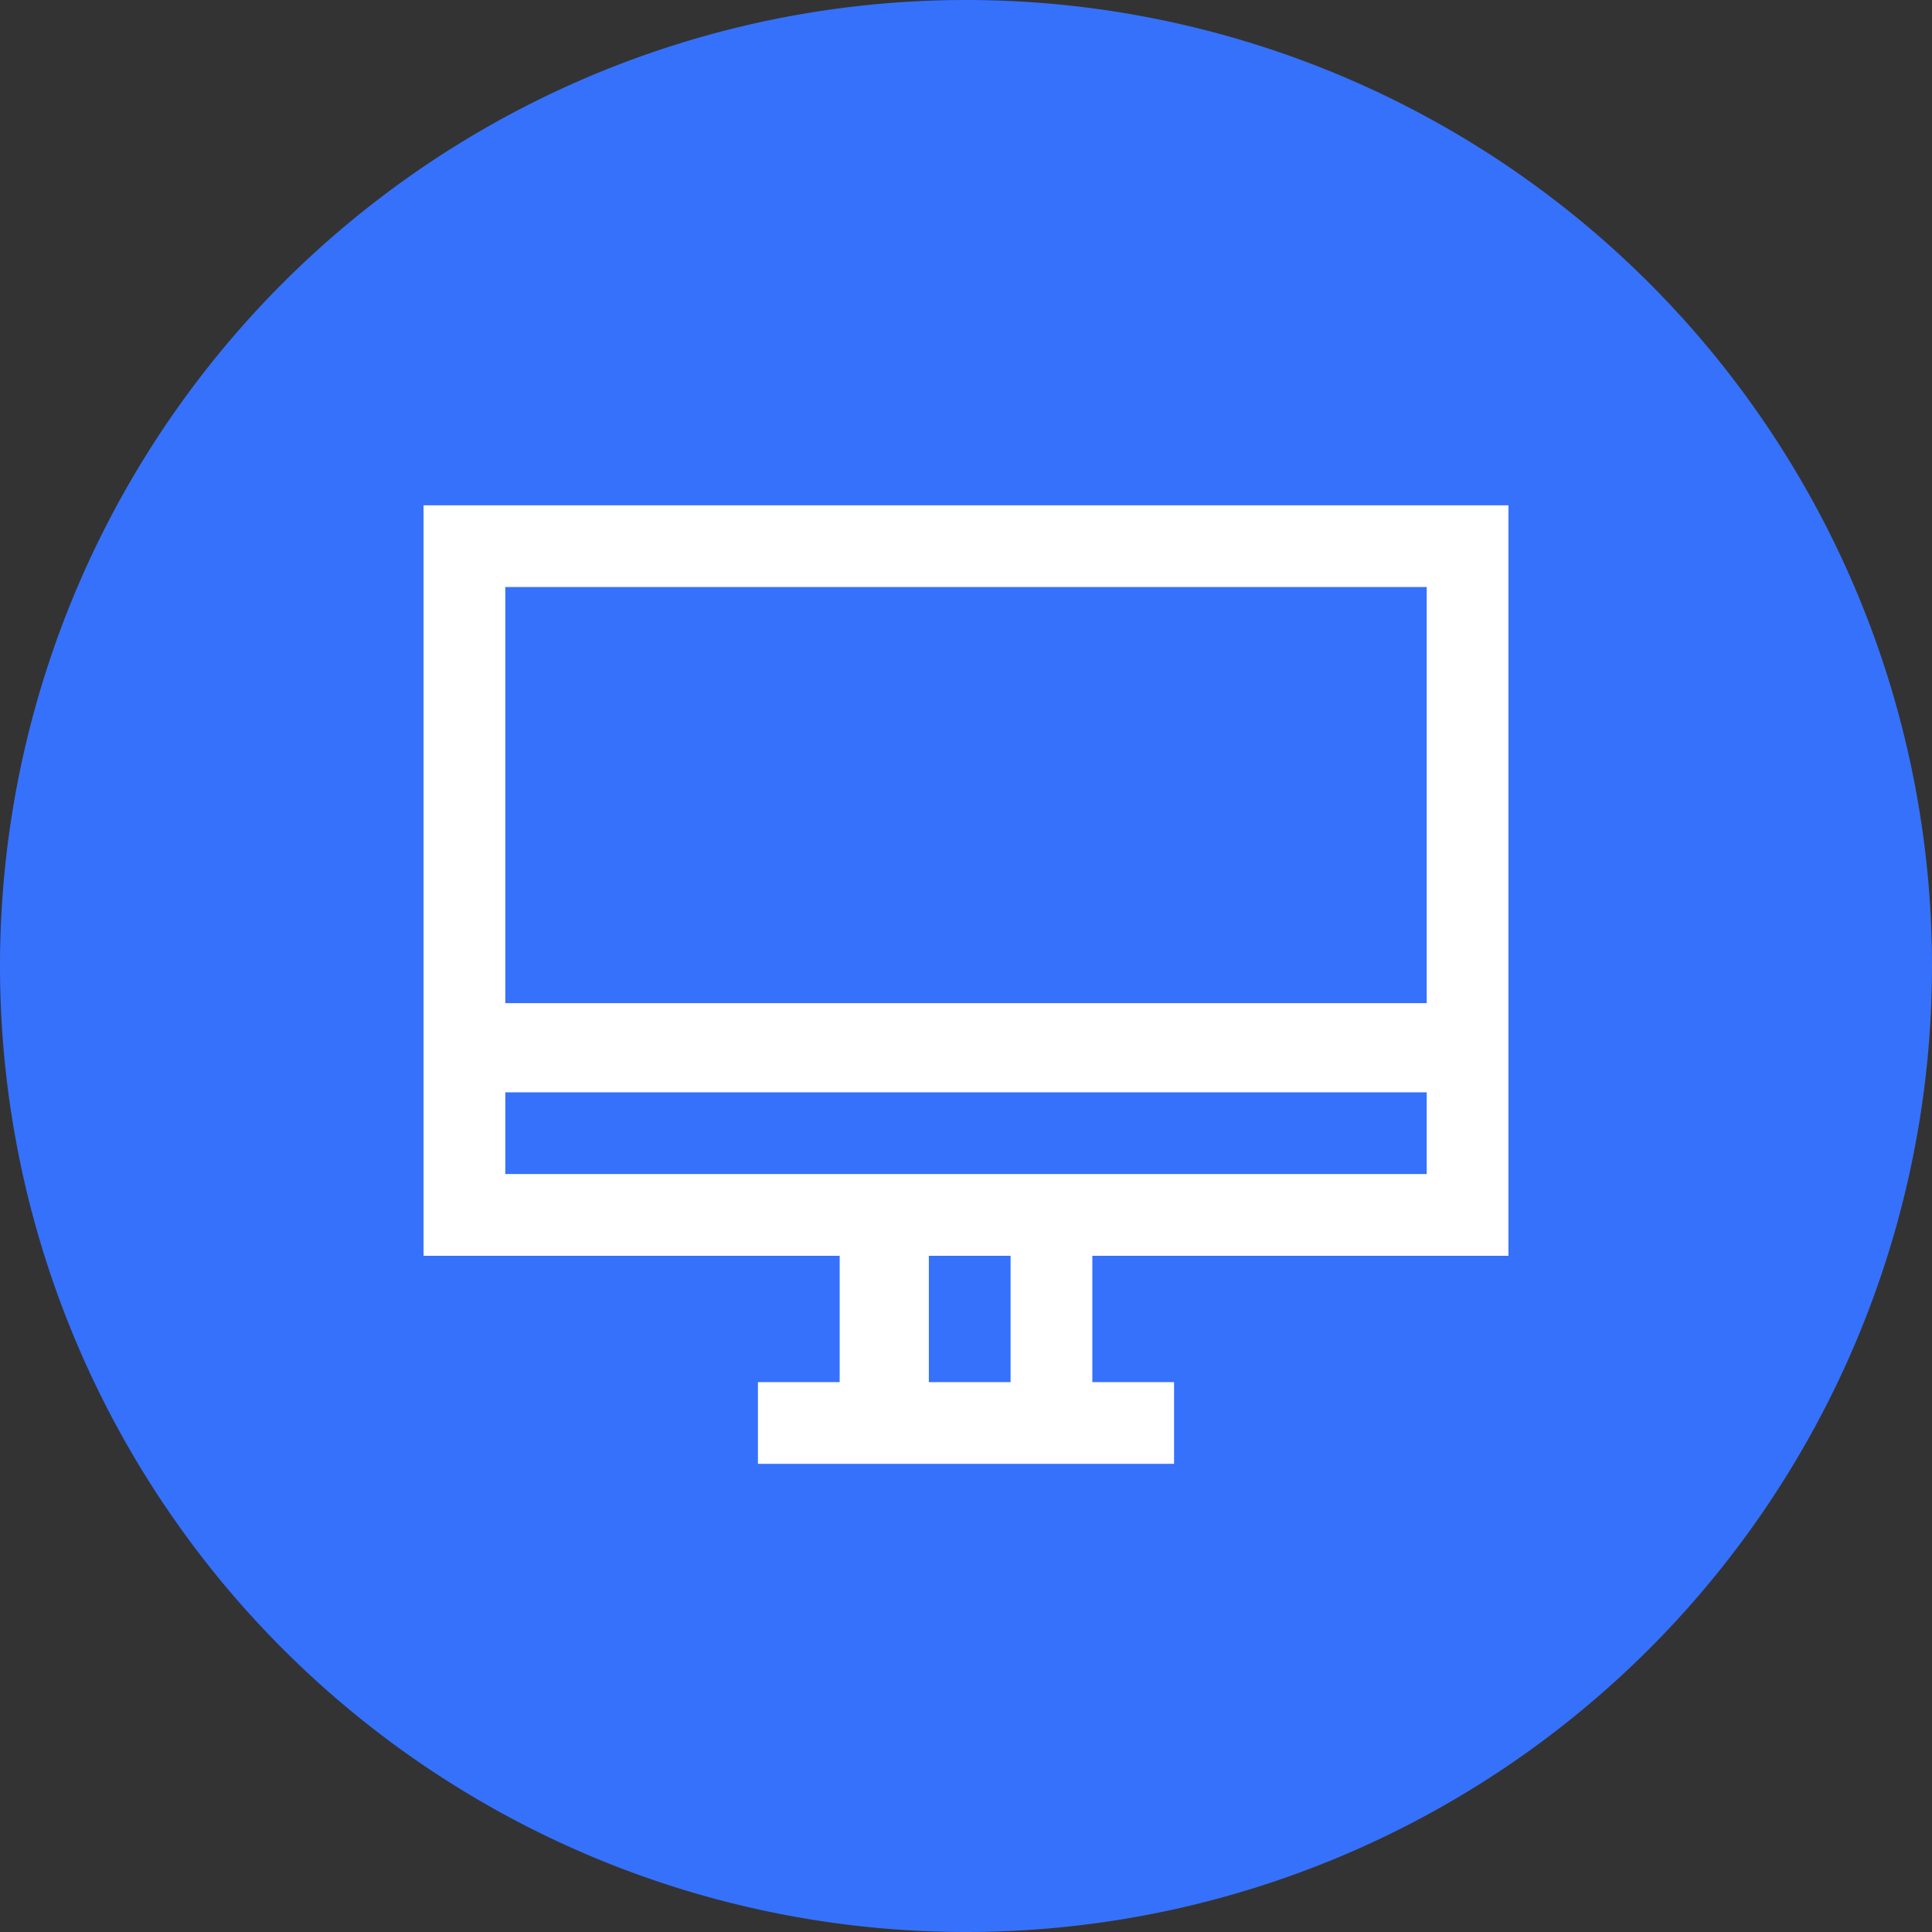
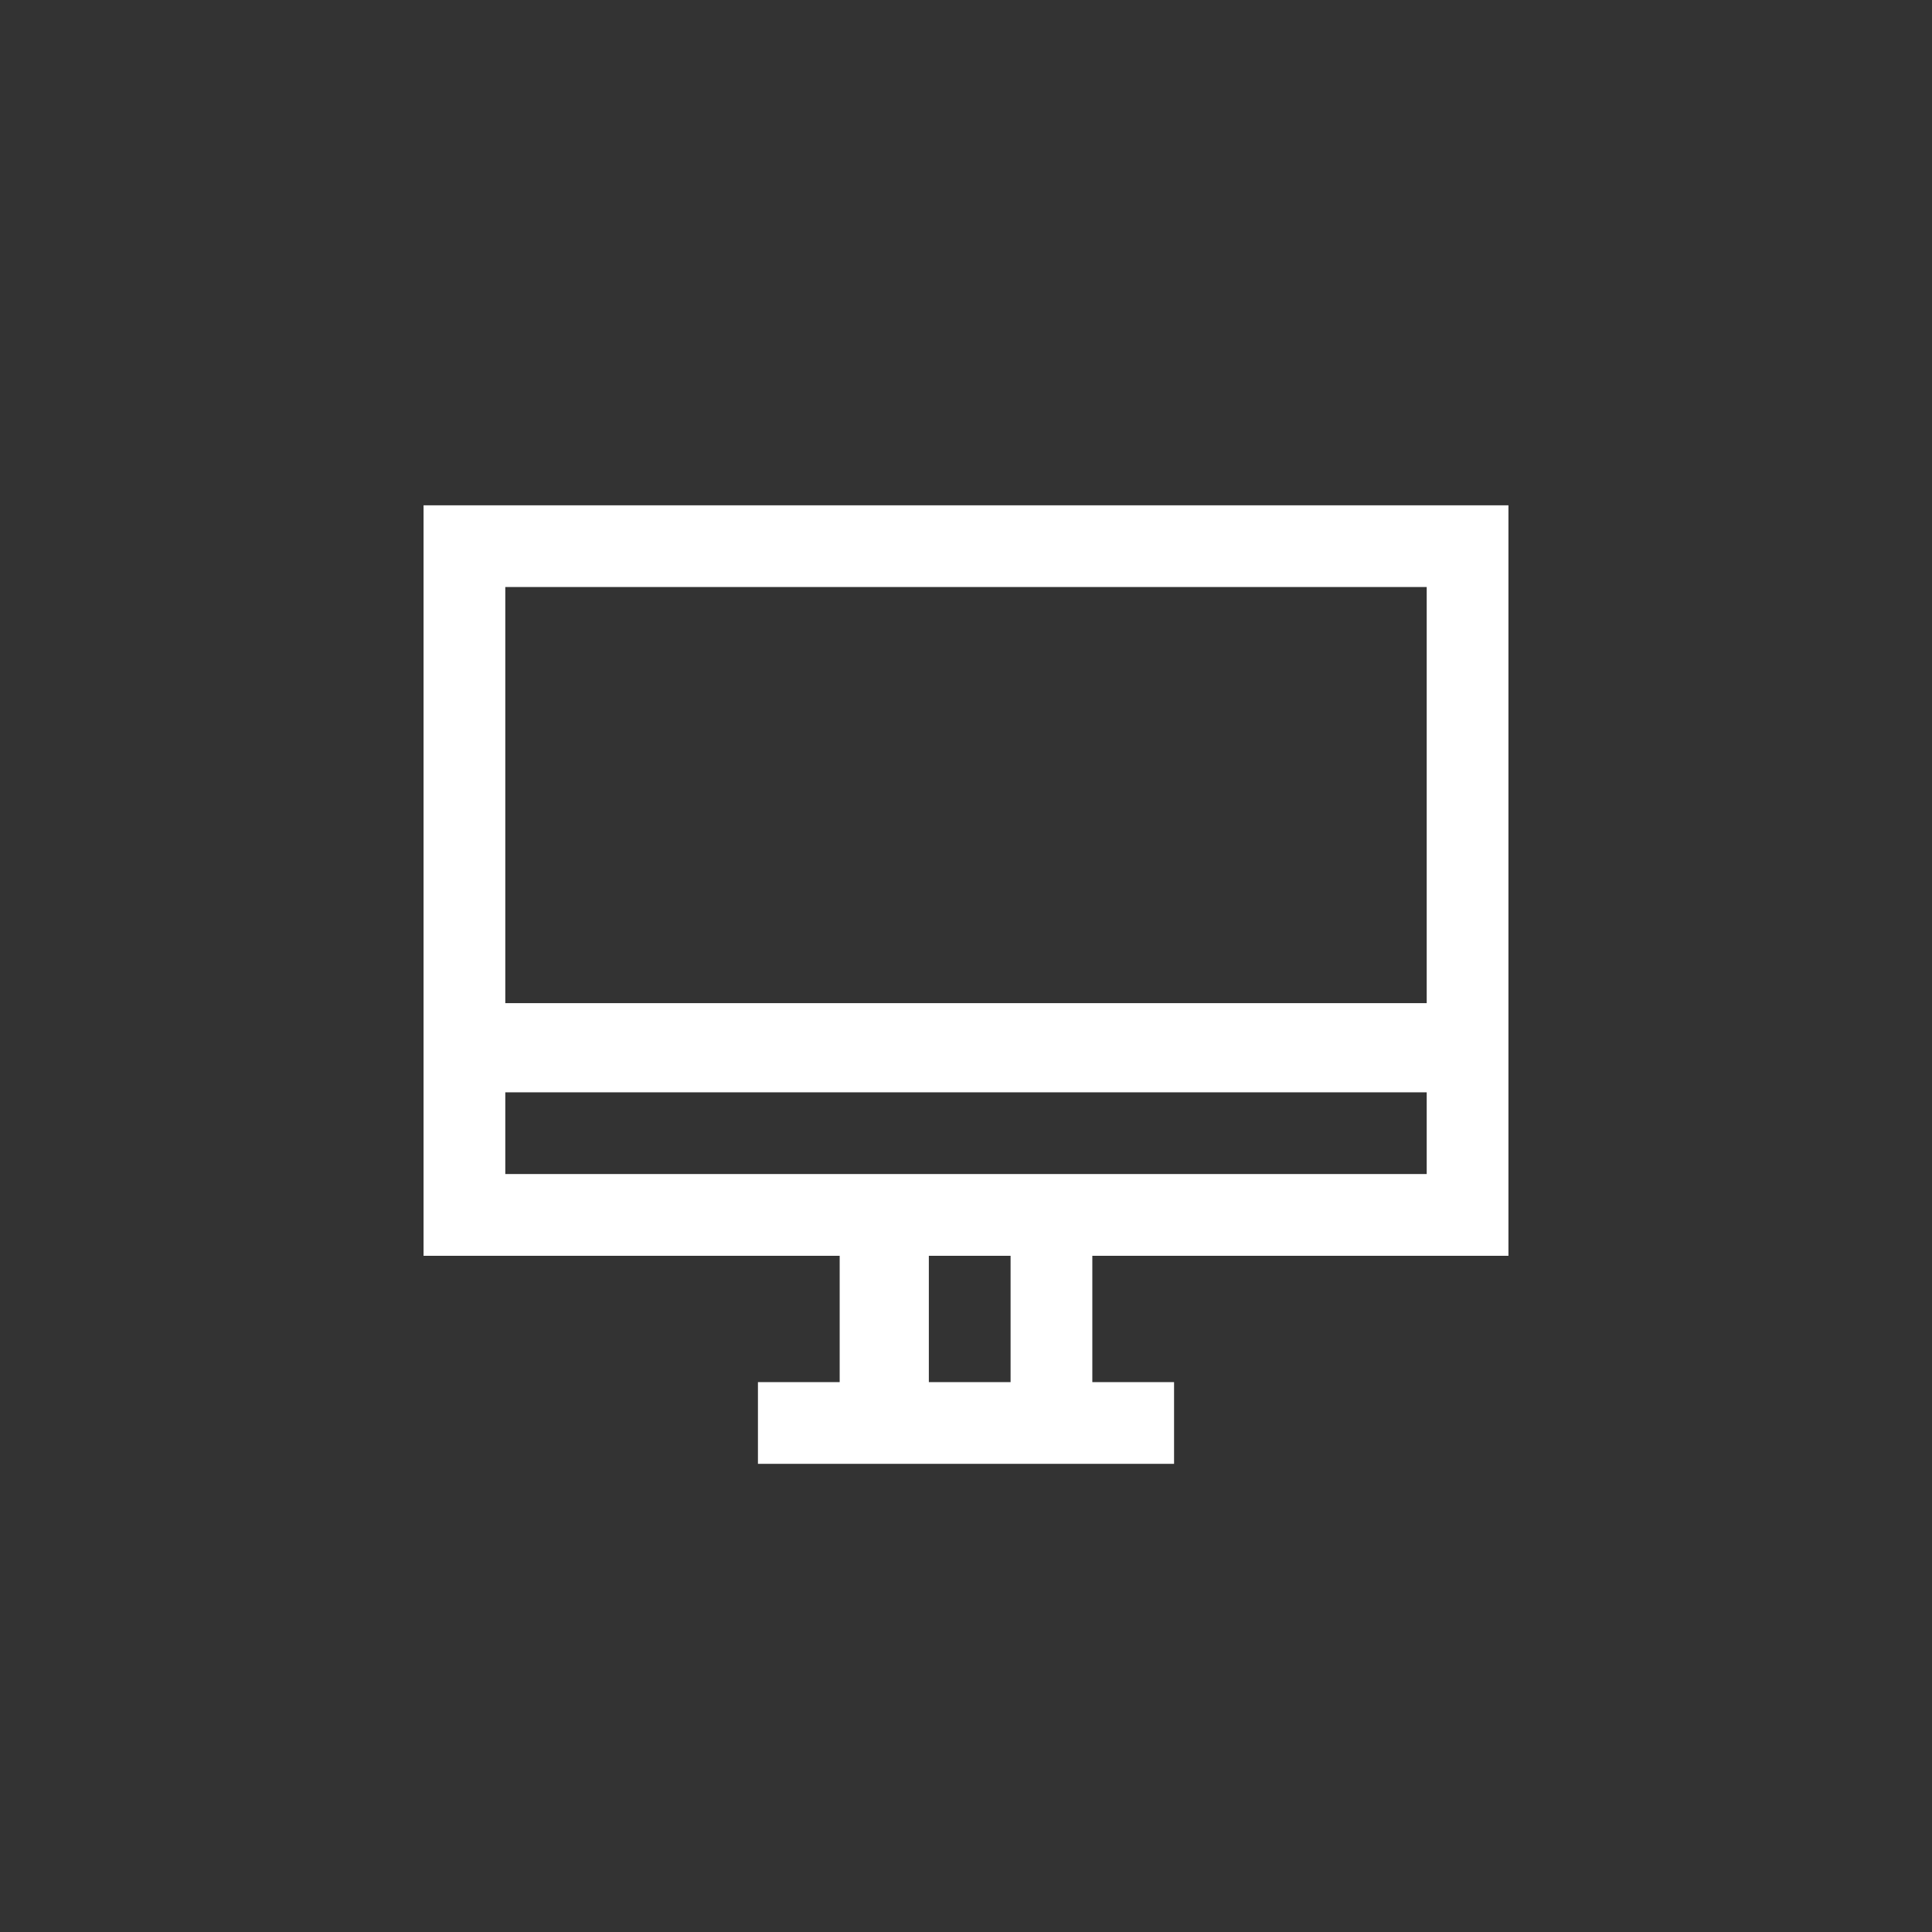
<svg xmlns="http://www.w3.org/2000/svg" t="1749544900302" class="icon" viewBox="0 0 1024 1024" version="1.1" p-id="43465" width="200" height="200">
  <rect x="0" y="0" width="1024" height="1024" fill="#333333" stroke="none" />
-   <path d="M512 512m-512 0a512 512 0 1 0 1024 0 512 512 0 1 0-1024 0Z" fill="#3671FC" p-id="43466" />
  <path d="M799.508 665.6V267.815H224.492v397.785h220.554v66.954h-43.323v43.323h220.554v-43.323h-43.323v-66.954h220.554z m-531.692-354.462h488.369v220.554H267.815V311.138z m267.815 421.415h-43.323v-66.954h43.323v66.954z m-267.815-110.277v-43.323h488.369v43.323H267.815z" fill="#FFFFFF" p-id="43467" />
</svg>